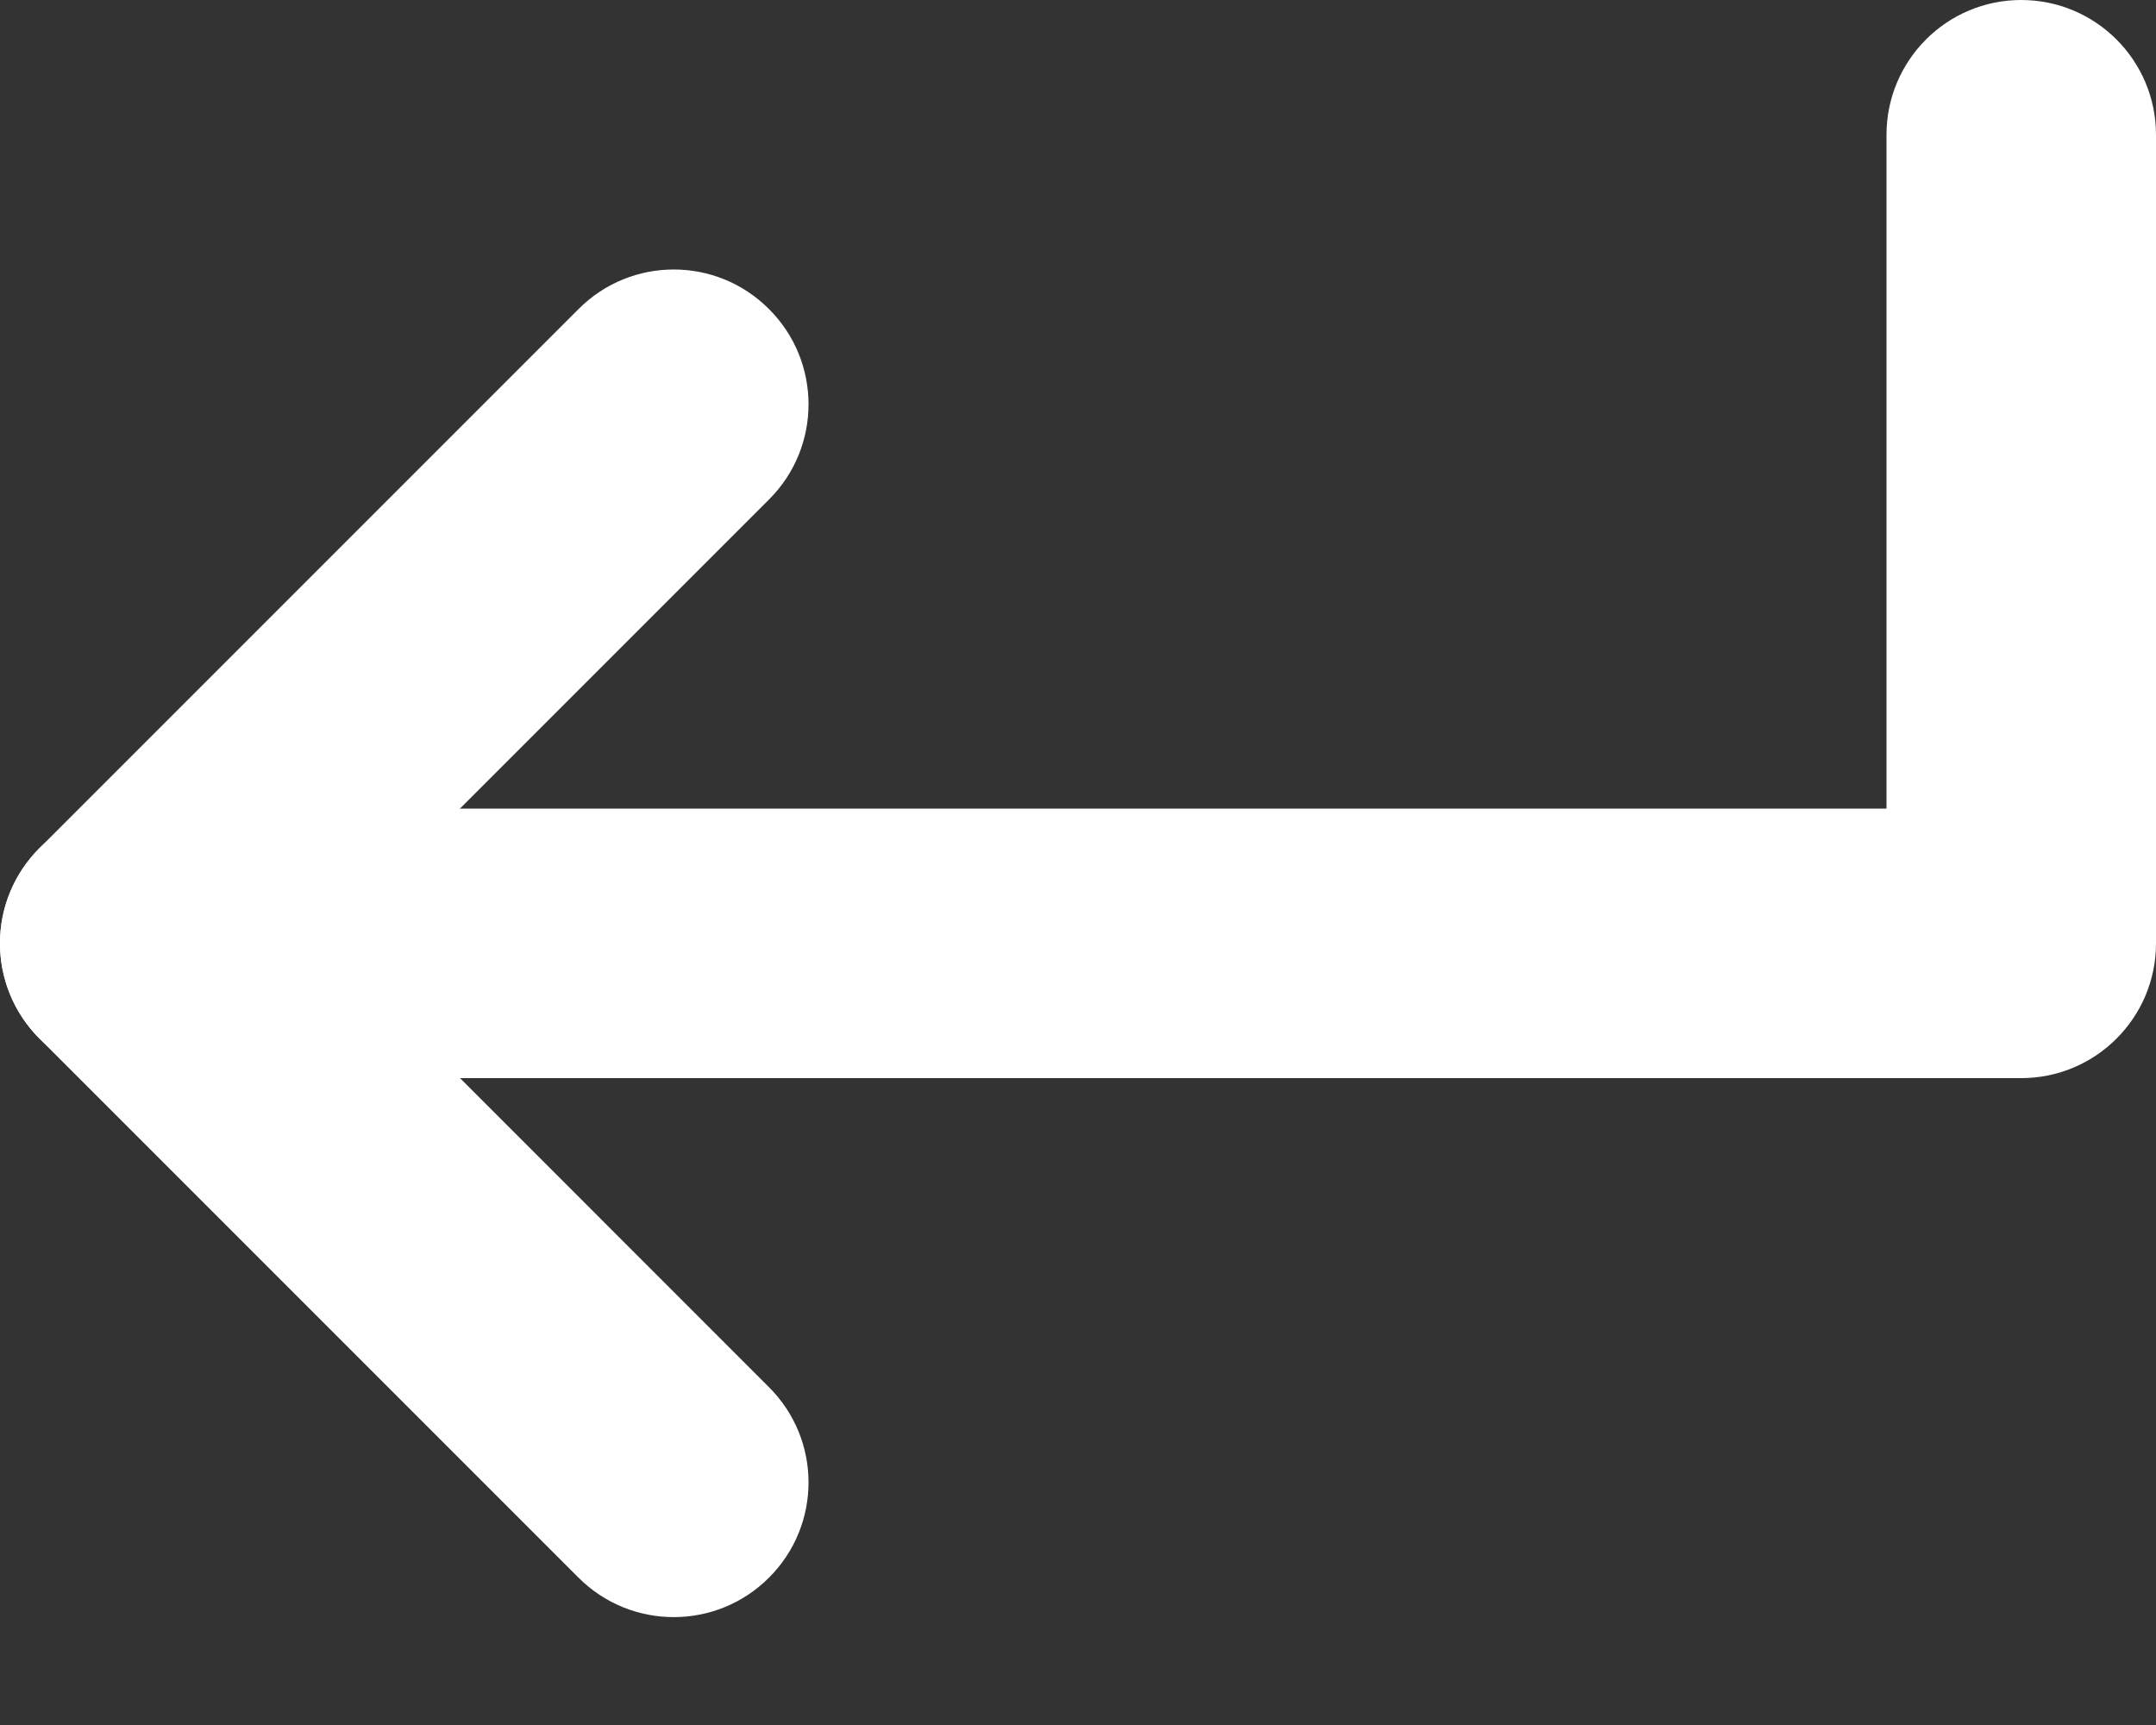
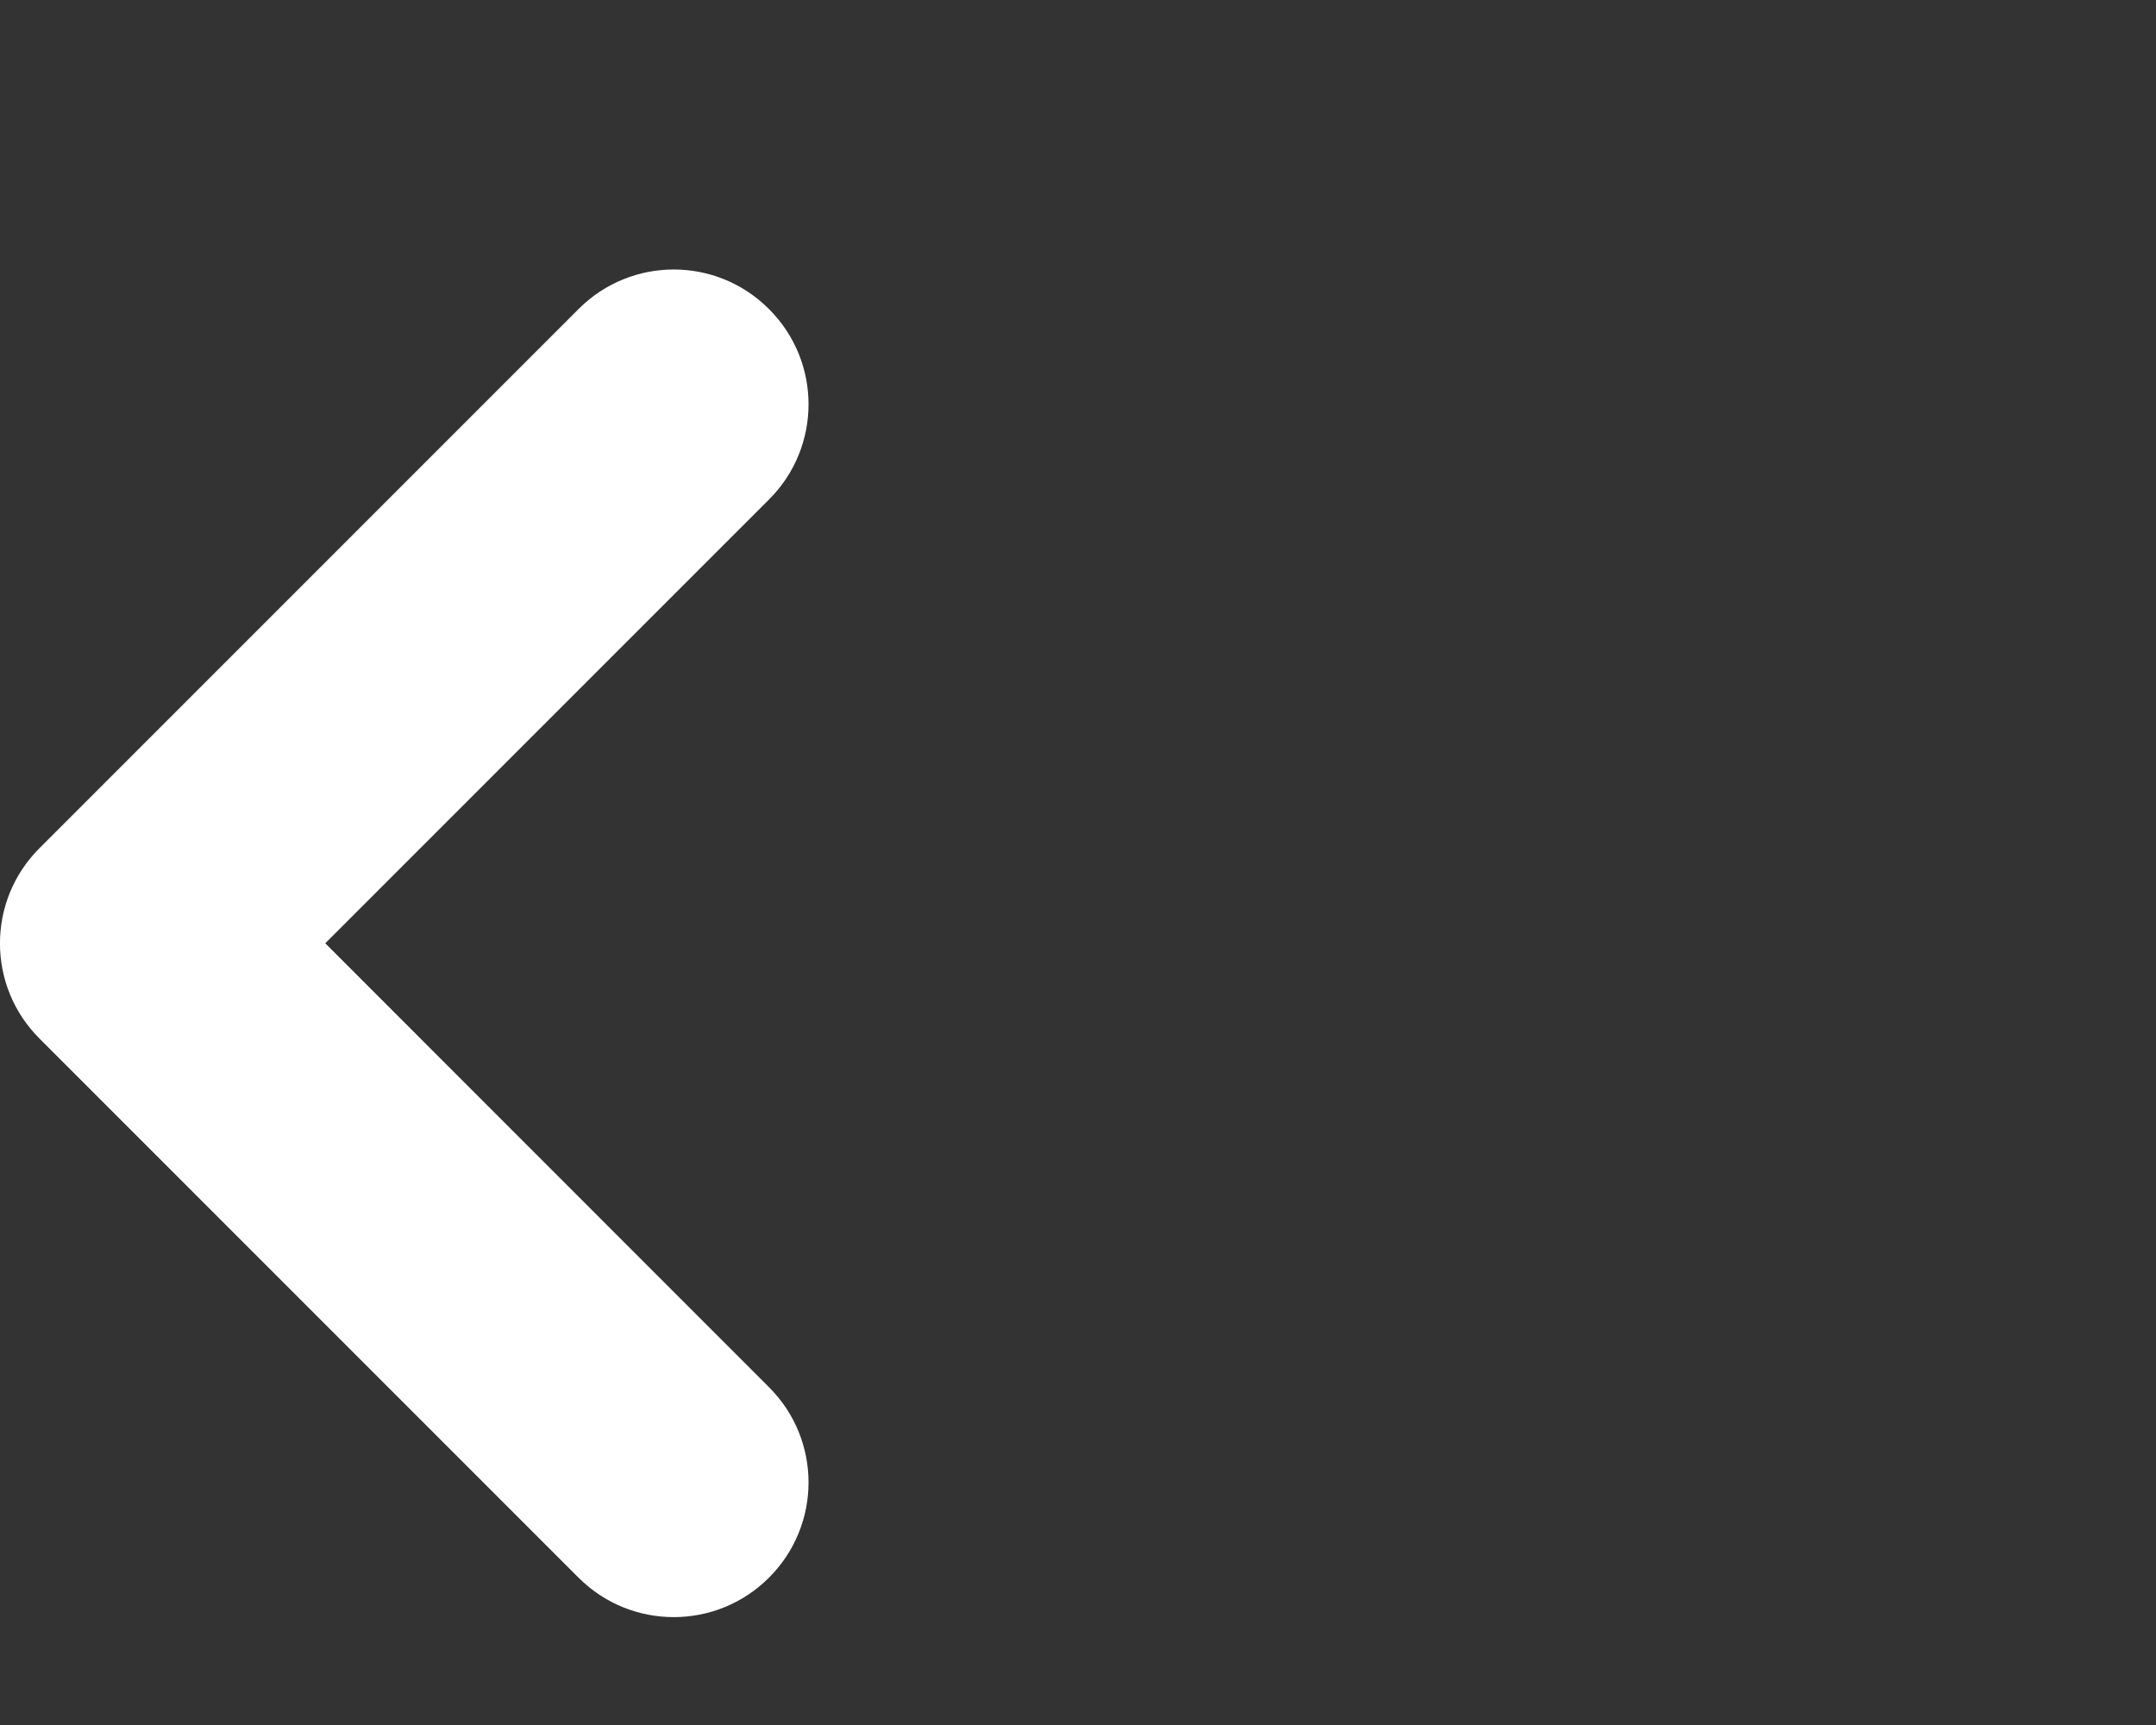
<svg xmlns="http://www.w3.org/2000/svg" fill="none" height="100%" overflow="visible" preserveAspectRatio="none" style="display: block;" viewBox="0 0 15 12" width="100%">
  <rect x="0" y="0" width="15" height="12" fill="#333333" stroke="none" />
  <g id="Vector">
-     <path clip-rule="evenodd" d="M14.062 0C14.58 0 15 0.42 15 0.938V6.562C15 7.08 14.58 7.5 14.062 7.5H0.938C0.42 7.5 1.39698e-08 7.08 1.39698e-08 6.562C1.39698e-08 6.045 0.42 5.625 0.938 5.625H13.125V0.938C13.125 0.42 13.545 0 14.062 0Z" fill="white" fill-rule="evenodd" />
    <path clip-rule="evenodd" d="M5.35 2.15C5.717 2.516 5.717 3.109 5.35 3.475L2.263 6.562L5.35 9.65C5.717 10.016 5.717 10.609 5.35 10.975C4.984 11.341 4.391 11.341 4.025 10.975L0.275 7.225C-0.092 6.859 -0.092 6.266 0.275 5.9L4.025 2.15C4.391 1.783 4.984 1.783 5.35 2.15Z" fill="white" fill-rule="evenodd" />
  </g>
</svg>